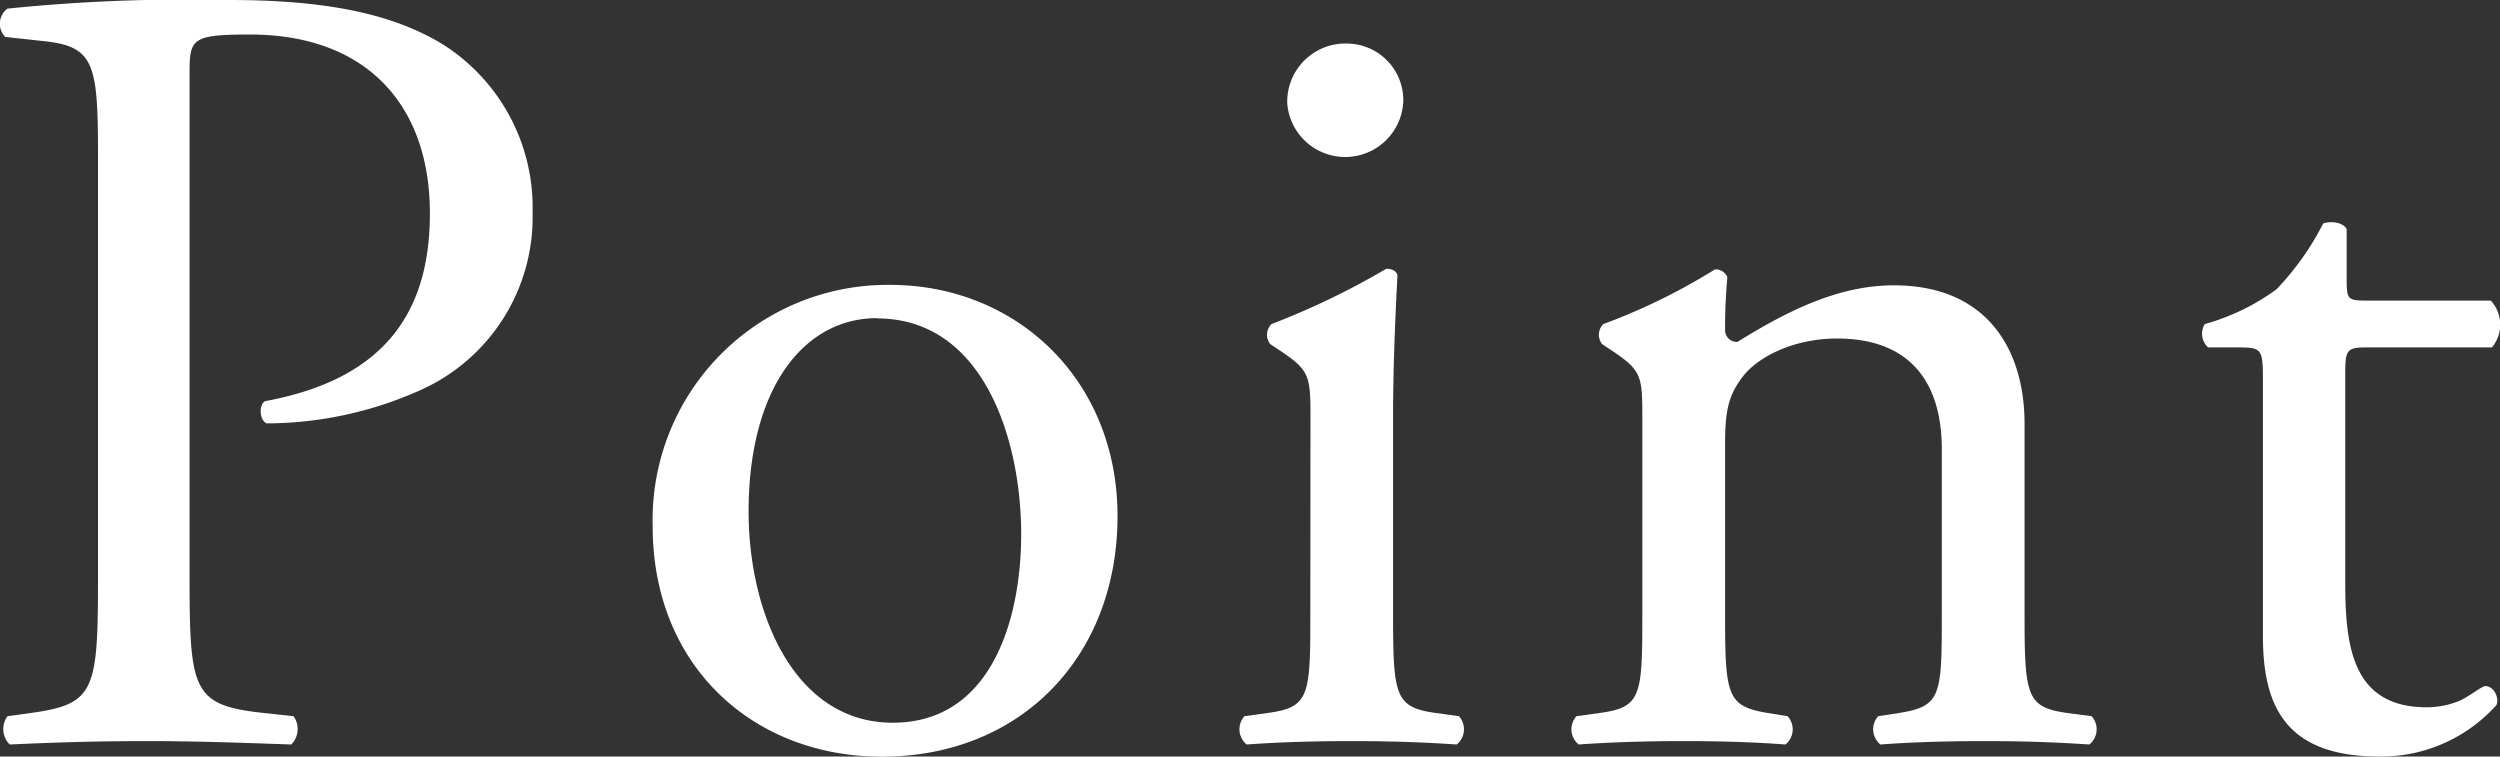
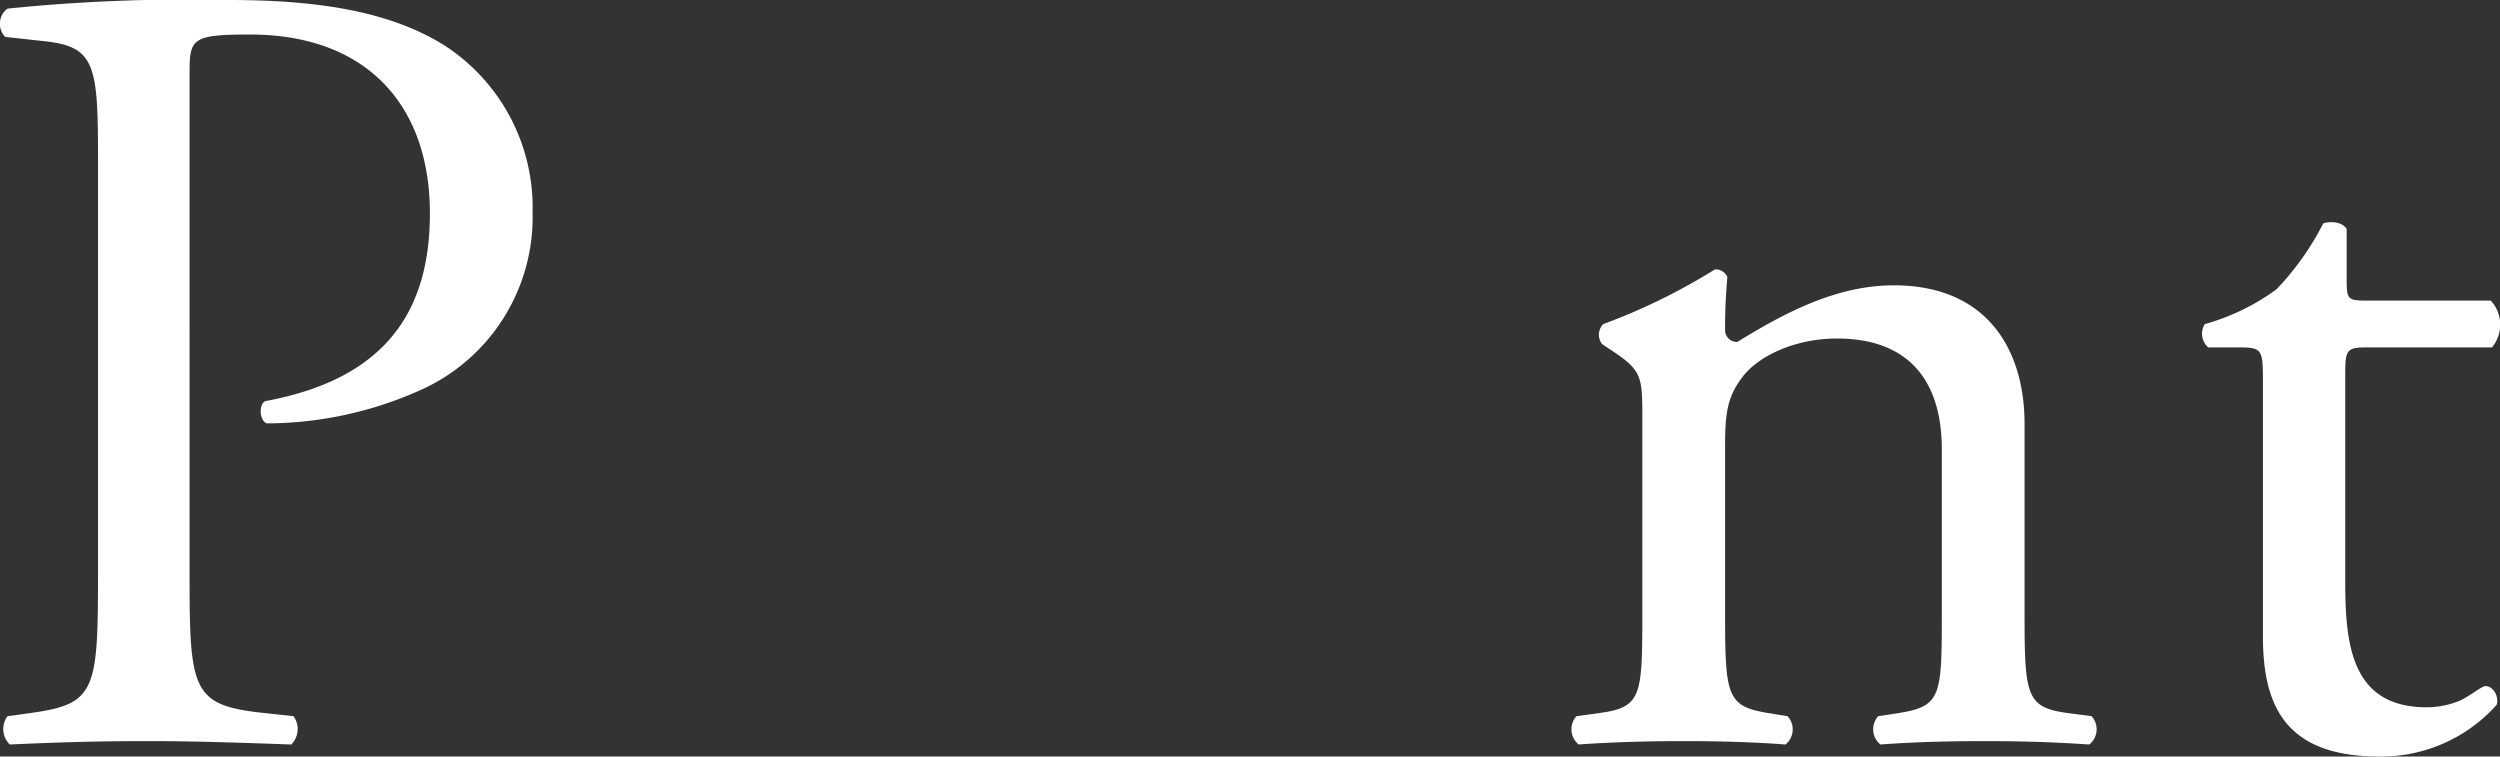
<svg xmlns="http://www.w3.org/2000/svg" width="176.73" height="53.48" viewBox="0 0 176.73 53.48">
  <rect x="0" y="0" width="176.73" height="53.48" fill="#333333" stroke="none" />
  <defs>
    <style>.cls-1{fill:#fff;}</style>
  </defs>
  <g id="レイヤー_2" data-name="レイヤー 2">
    <g id="レイヤー_1-2" data-name="レイヤー 1">
      <path class="cls-1" d="M13.4,40.52c0,8.3.16,9.33,5.22,9.88l2.13.23a1.55,1.55,0,0,1-.16,2c-4.5-.16-7.11-.24-10.27-.24-3.31,0-6.16.08-9.63.24a1.53,1.53,0,0,1-.16-2l1.66-.23c4.58-.63,4.74-1.58,4.74-9.88V11.38c0-6.72-.16-8.06-3.72-8.46L.37,2.61a1.33,1.33,0,0,1,.16-2A125.06,125.06,0,0,1,16.17,0c6.56,0,11.45.87,15.17,3.16A13.65,13.65,0,0,1,37.65,15a13.39,13.39,0,0,1-7.89,12.56,26.7,26.7,0,0,1-10.91,2.37c-.55-.24-.55-1.42-.07-1.58,8.53-1.58,11.61-6.4,11.61-13.27,0-7.67-4.5-12.64-12.72-12.64-4.19,0-4.27.31-4.27,2.84Z" />
-       <path class="cls-1" d="M79,36.49c0,9.88-6.79,17-16.66,17-9.09,0-16.2-6.4-16.2-16.27A16.61,16.61,0,0,1,62.94,20.14C71.79,20.14,79,26.78,79,36.49Zm-17-14c-5.21,0-9.08,5-9.08,13.67,0,7.19,3.23,14.93,10.19,14.93s9.08-7.27,9.08-13.35C72.18,31,69.49,22.51,62,22.51Z" />
-       <path class="cls-1" d="M92.64,29.7c0-3.08,0-3.48-2.13-4.9l-.71-.47a1.07,1.07,0,0,1,.08-1.42A54.49,54.49,0,0,0,98,19c.4,0,.72.15.79.47-.15,2.77-.31,6.56-.31,9.8V43.52c0,5.69.16,6.48,3,6.88l1.66.23a1.39,1.39,0,0,1-.16,2c-2.37-.16-4.66-.24-7.43-.24s-5.21.08-7.42.24a1.39,1.39,0,0,1-.16-2l1.66-.23c2.92-.4,3-1.19,3-6.88ZM99.2,7.19A4.11,4.11,0,0,1,91,7.34a4.11,4.11,0,0,1,4.27-4.26A4,4,0,0,1,99.2,7.19Z" />
      <path class="cls-1" d="M116.1,29.7c0-3.08,0-3.48-2.13-4.9l-.71-.47a1.07,1.07,0,0,1,.08-1.42,43.14,43.14,0,0,0,7.9-3.87.91.91,0,0,1,.87.55c-.16,1.82-.16,3-.16,3.71a.83.83,0,0,0,.87.87c3.32-2.05,7-4,11.06-4,6.56,0,9.24,4.5,9.24,9.8V43.52c0,5.69.16,6.48,3,6.88l1.74.23a1.38,1.38,0,0,1-.16,2c-2.37-.16-4.66-.24-7.42-.24s-5.22.08-7.35.24a1.39,1.39,0,0,1-.16-2l1.5-.23c2.93-.48,3-1.19,3-6.88V31.75c0-4.5-2.05-7.82-7.42-7.82-3,0-5.61,1.27-6.71,2.77-1,1.34-1.19,2.45-1.19,4.74V43.52c0,5.69.16,6.4,3,6.88l1.42.23a1.38,1.38,0,0,1-.15,2c-2.14-.16-4.43-.24-7.19-.24s-5.22.08-7.43.24a1.39,1.39,0,0,1-.16-2l1.66-.23c2.92-.4,3-1.19,3-6.88Z" />
      <path class="cls-1" d="M167.22,24.56c-1.35,0-1.43.24-1.43,1.9V41.23c0,4.58.56,8.77,5.77,8.77a6.17,6.17,0,0,0,2.13-.39c.71-.24,1.74-1.11,2-1.11.63,0,1,.87.79,1.34a10.94,10.94,0,0,1-8.3,3.64c-6.79,0-8.21-3.79-8.21-8.53V26.86c0-2.14-.08-2.3-1.66-2.3h-2.21a1.3,1.3,0,0,1-.24-1.65,15.72,15.72,0,0,0,5.06-2.45,19.49,19.49,0,0,0,3.31-4.66c.4-.16,1.35-.16,1.66.39v3.56c0,1.42.08,1.5,1.43,1.5h8.76a2.51,2.51,0,0,1,.08,3.31Z" />
    </g>
  </g>
</svg>